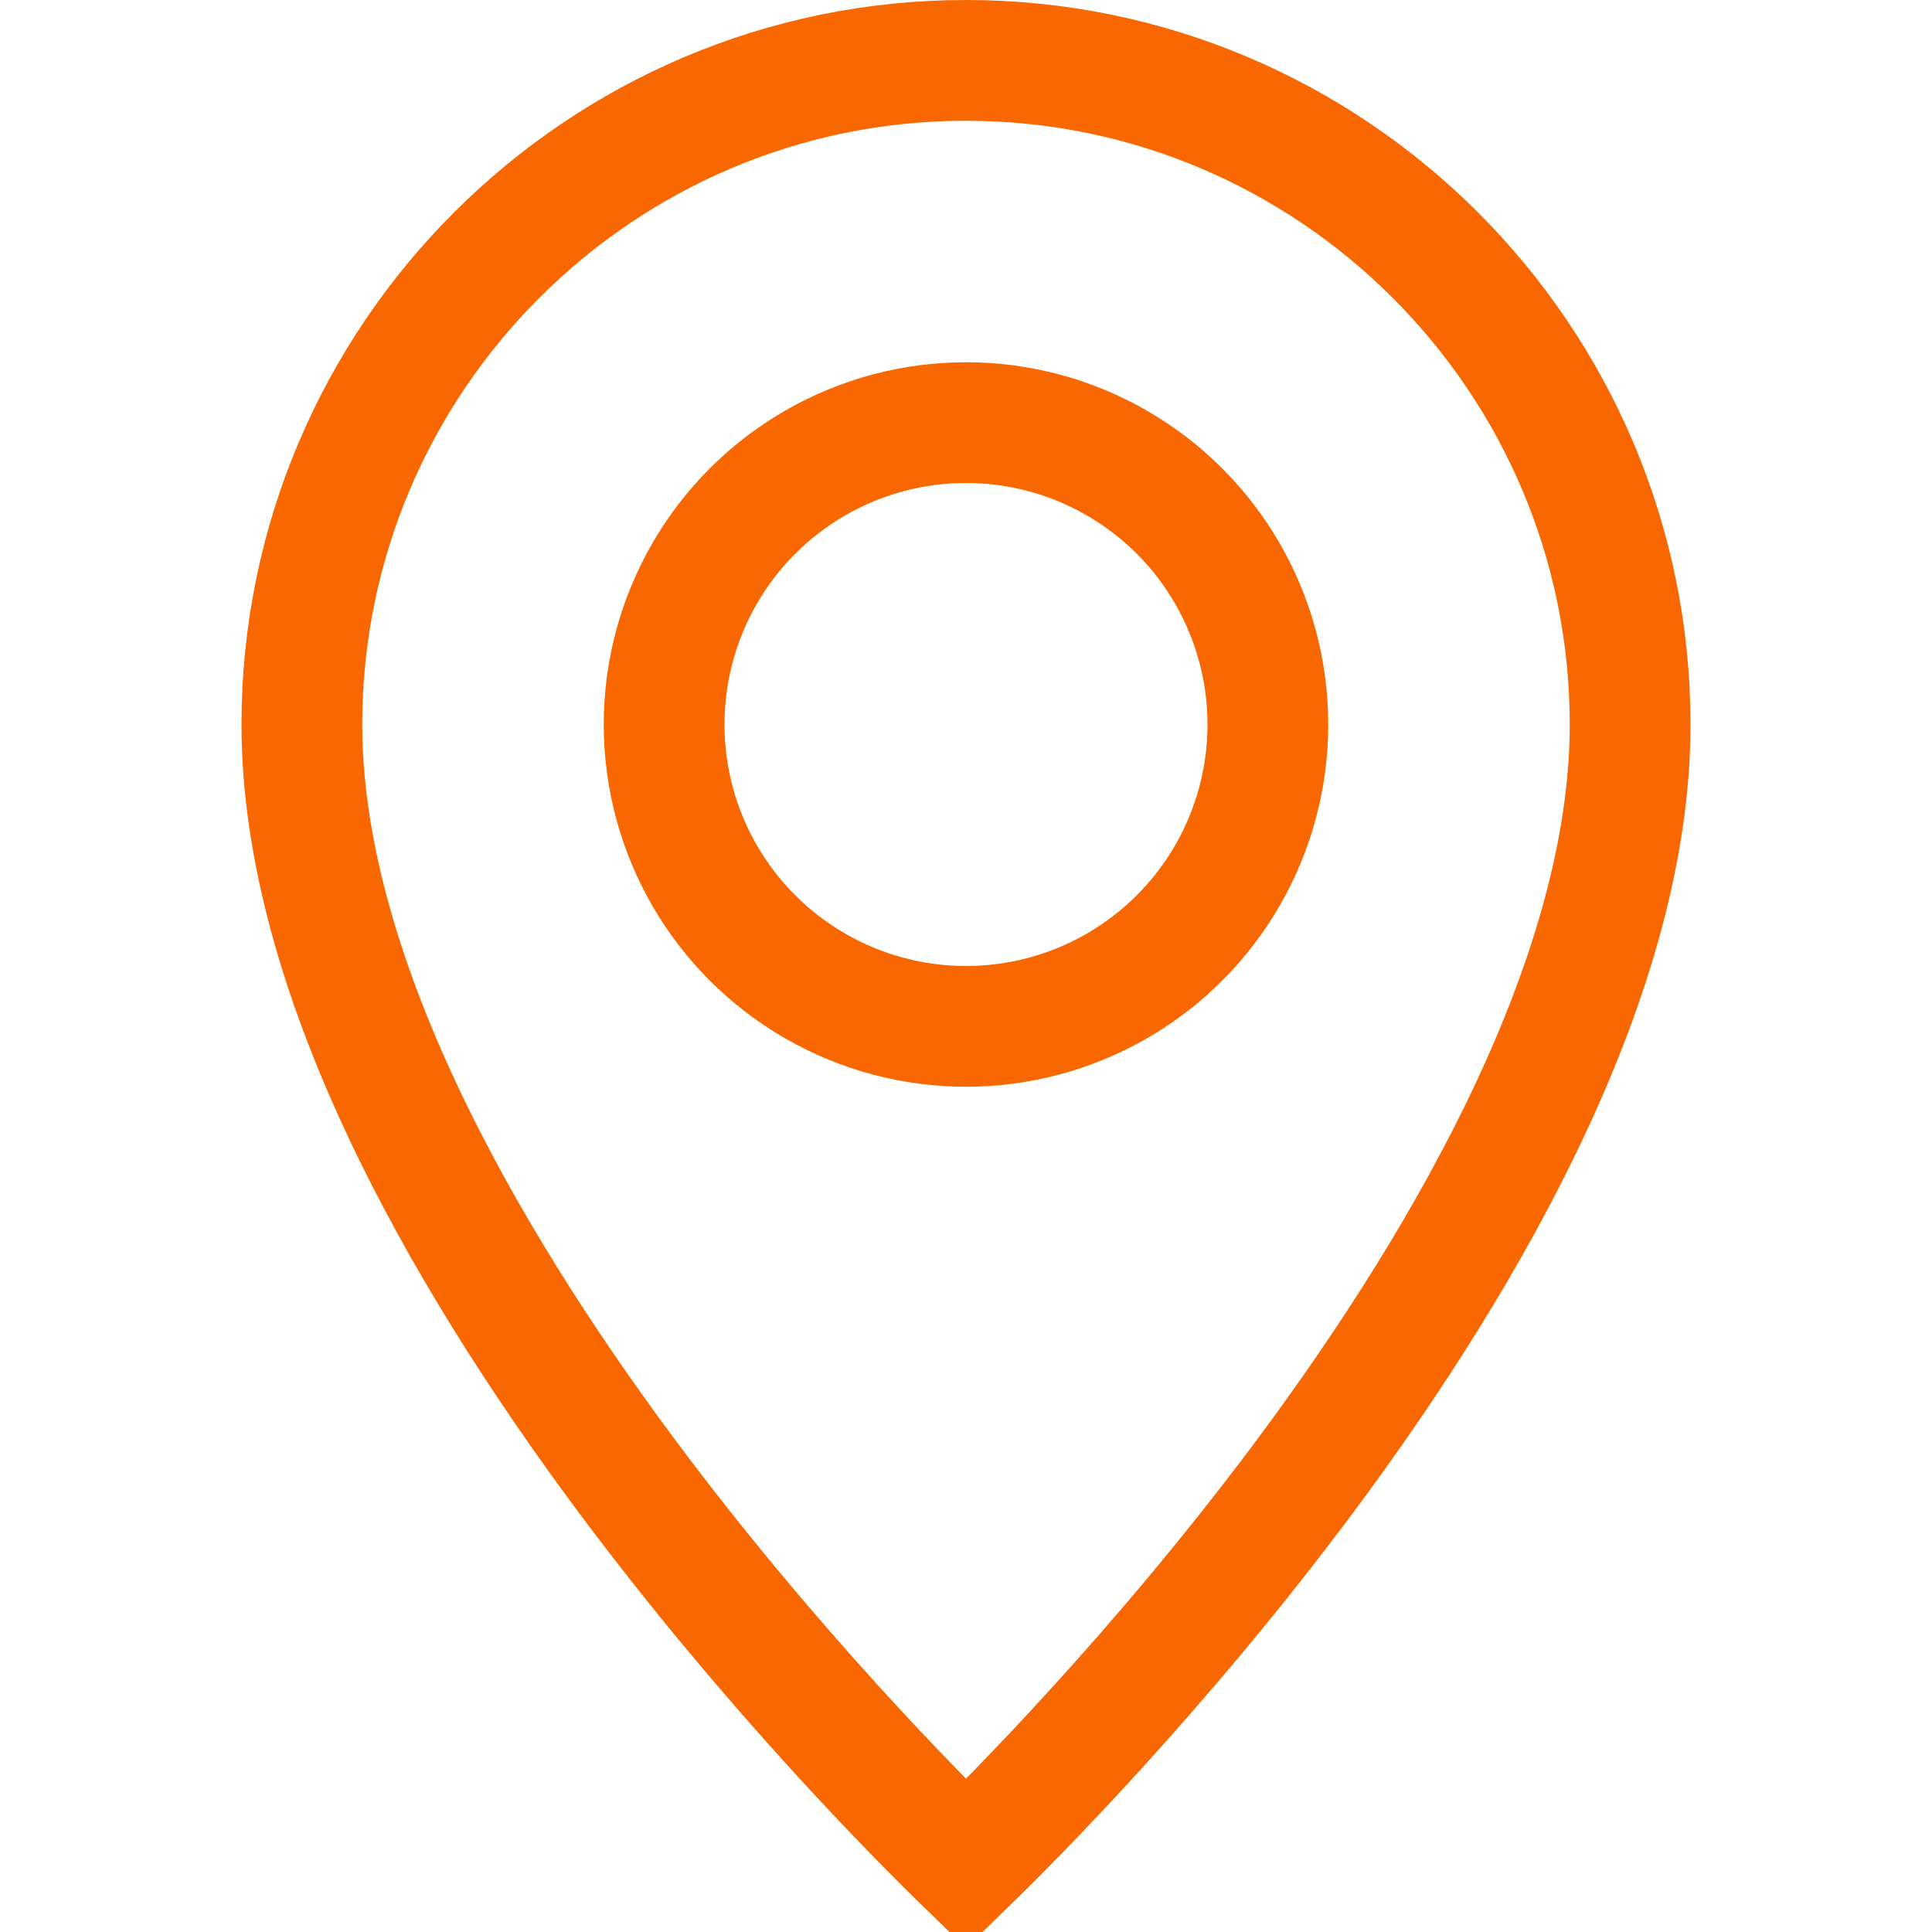
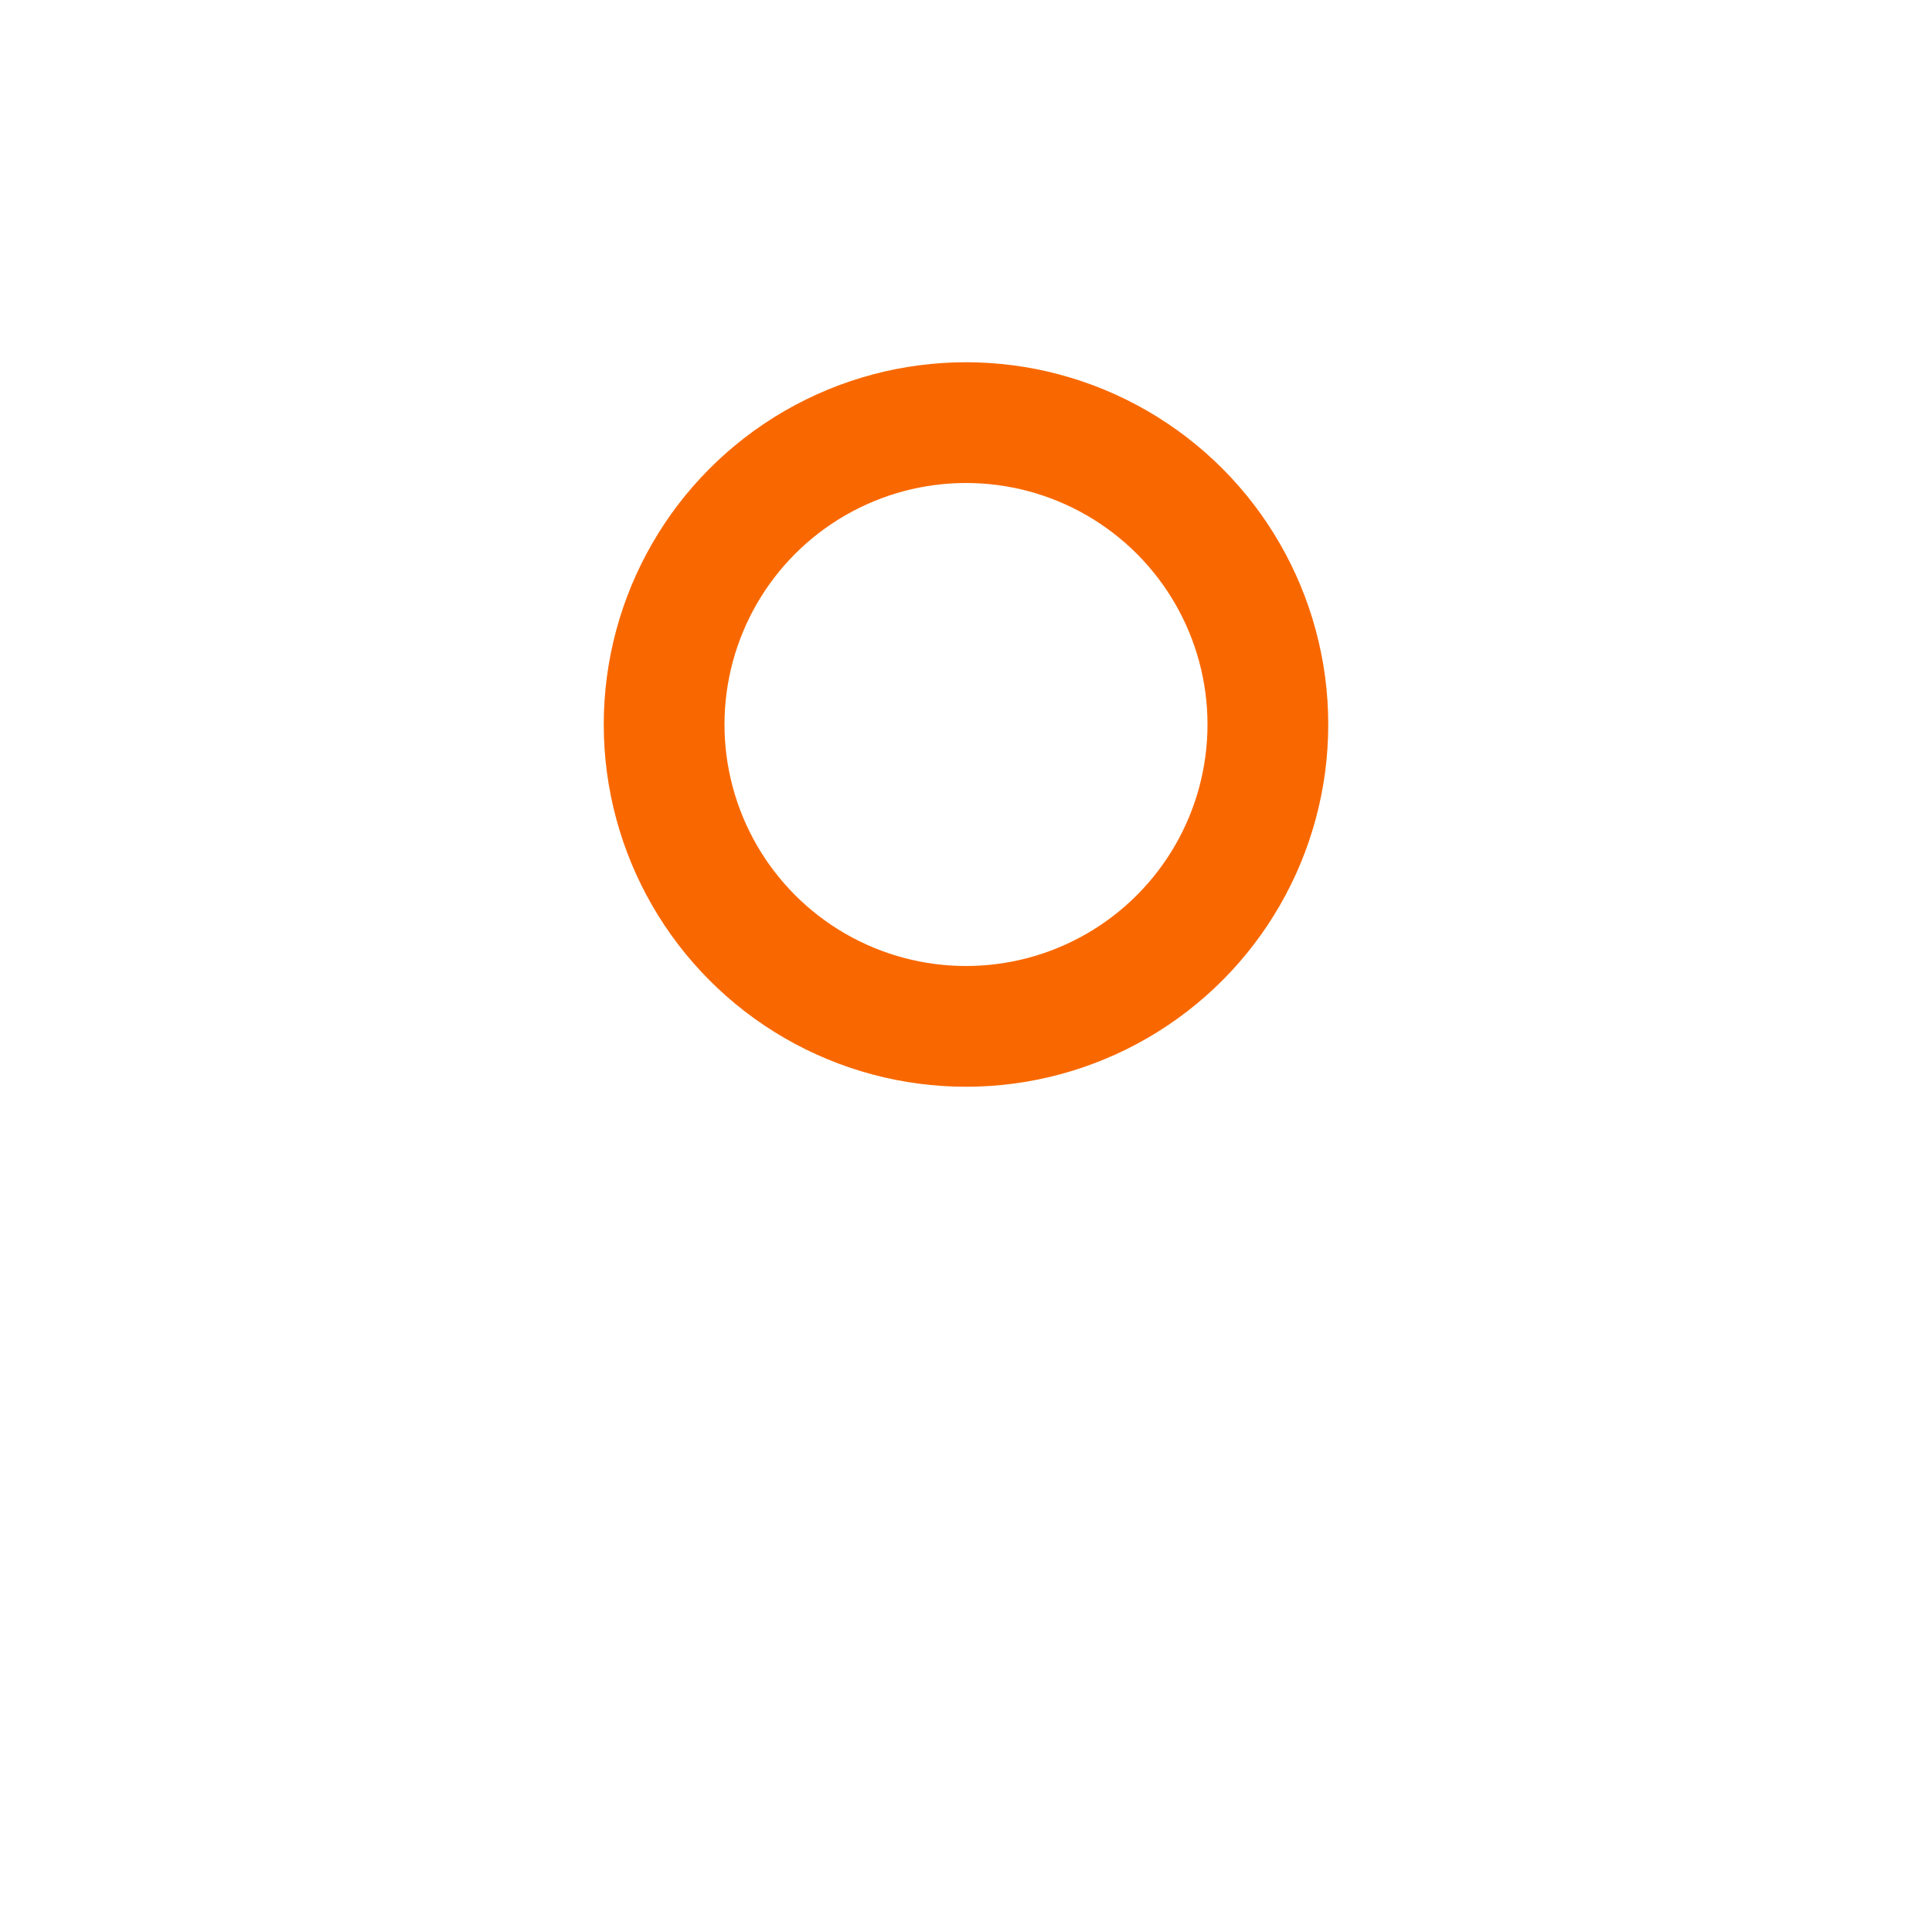
<svg xmlns="http://www.w3.org/2000/svg" width="16" height="16" viewBox="0 0 16 16" fill="none">
-   <path d="M2.5 6C2.5 2.968 4.968 0.5 8 0.5C11.032 0.5 13.5 2.968 13.5 6C13.5 8.038 12.208 10.345 10.802 12.233C9.603 13.841 8.381 15.066 8 15.436C7.619 15.066 6.397 13.841 5.198 12.233C3.792 10.345 2.5 8.038 2.5 6Z" stroke="#F96800" />
  <circle cx="8" cy="6" r="2.5" stroke="#F96800" />
</svg>